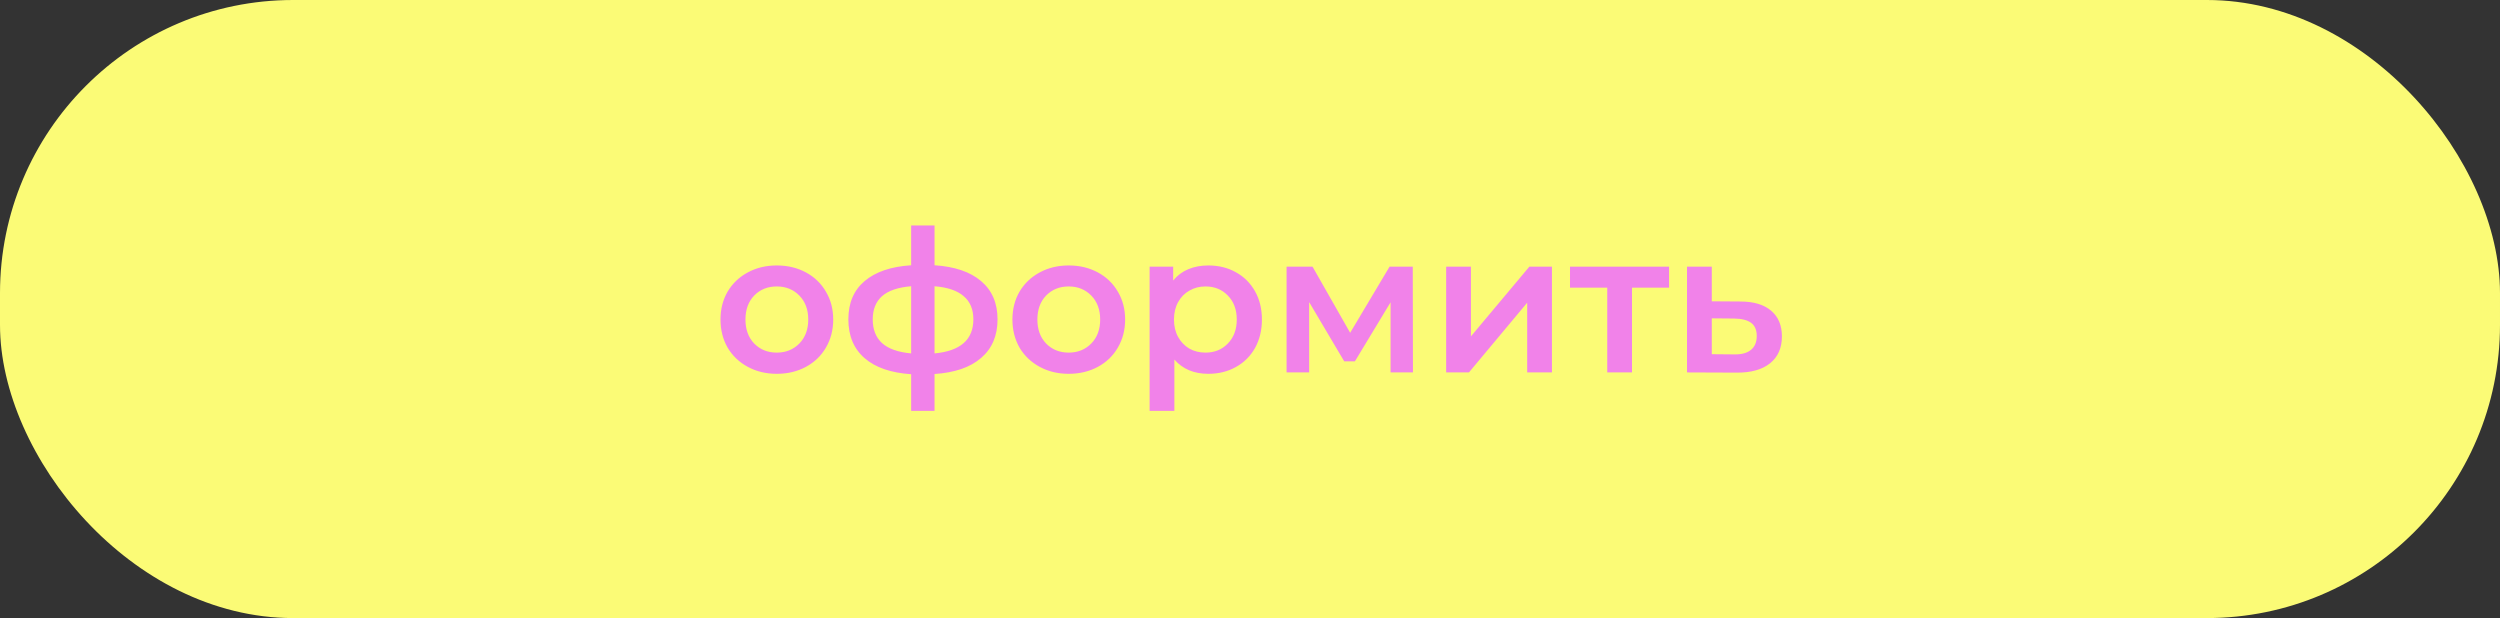
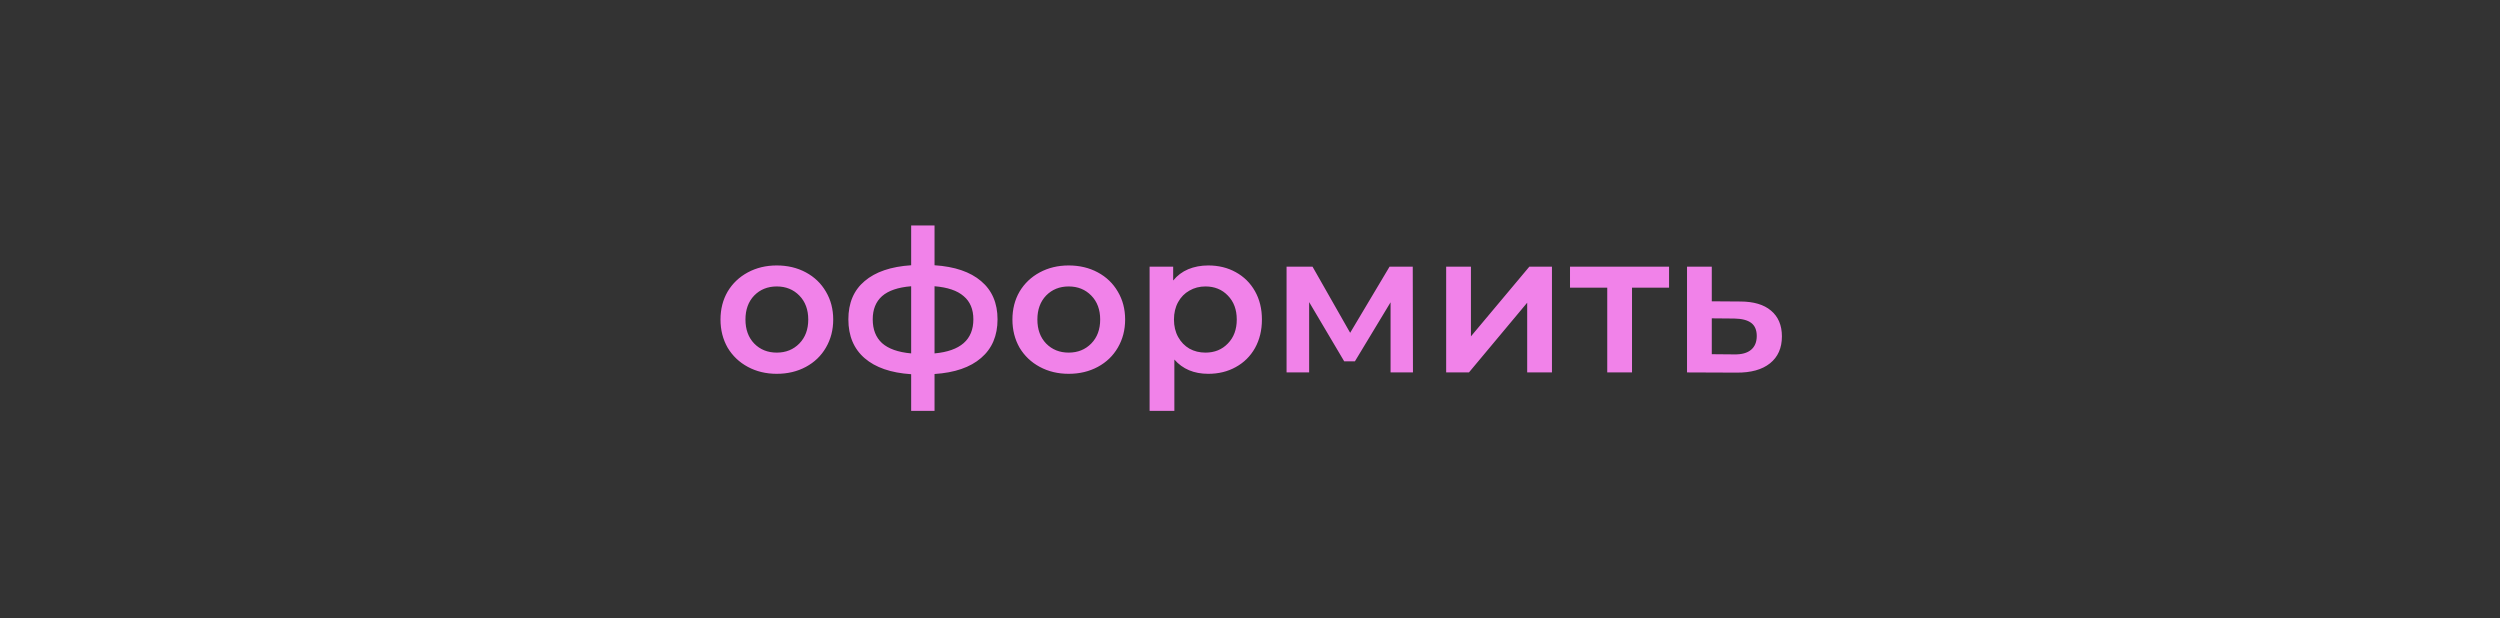
<svg xmlns="http://www.w3.org/2000/svg" width="631" height="156" viewBox="0 0 631 156" fill="none">
  <rect x="0" y="0" width="631" height="156" fill="#333333" stroke="none" />
-   <rect width="631" height="156" rx="74" fill="#FBFB76" />
-   <path d="M196.053 94.35C193.353 94.35 190.92 93.767 188.753 92.6C186.586 91.433 184.886 89.817 183.653 87.75C182.453 85.65 181.853 83.283 181.853 80.65C181.853 78.017 182.453 75.667 183.653 73.6C184.886 71.533 186.586 69.917 188.753 68.75C190.92 67.583 193.353 67 196.053 67C198.786 67 201.236 67.583 203.403 68.75C205.57 69.917 207.253 71.533 208.453 73.6C209.686 75.667 210.303 78.017 210.303 80.65C210.303 83.283 209.686 85.65 208.453 87.75C207.253 89.817 205.57 91.433 203.403 92.6C201.236 93.767 198.786 94.35 196.053 94.35ZM196.053 89C198.353 89 200.253 88.233 201.753 86.7C203.253 85.167 204.003 83.15 204.003 80.65C204.003 78.15 203.253 76.133 201.753 74.6C200.253 73.067 198.353 72.3 196.053 72.3C193.753 72.3 191.853 73.067 190.353 74.6C188.886 76.133 188.153 78.15 188.153 80.65C188.153 83.15 188.886 85.167 190.353 86.7C191.853 88.233 193.753 89 196.053 89ZM251.777 80.6C251.777 84.733 250.394 87.983 247.627 90.35C244.894 92.717 240.977 94.067 235.877 94.4V103.7H229.977V94.45C224.877 94.117 220.961 92.767 218.227 90.4C215.494 88.033 214.127 84.767 214.127 80.6C214.127 76.467 215.494 73.25 218.227 70.95C220.961 68.617 224.877 67.283 229.977 66.95V56.9H235.877V66.95C240.977 67.283 244.894 68.617 247.627 70.95C250.394 73.283 251.777 76.5 251.777 80.6ZM220.277 80.6C220.277 83.167 221.061 85.167 222.627 86.6C224.227 88.033 226.677 88.9 229.977 89.2V72.25C226.677 72.517 224.227 73.35 222.627 74.75C221.061 76.15 220.277 78.1 220.277 80.6ZM235.877 89.2C242.411 88.6 245.677 85.733 245.677 80.6C245.677 78.067 244.861 76.117 243.227 74.75C241.627 73.35 239.177 72.517 235.877 72.25V89.2ZM269.735 94.35C267.035 94.35 264.601 93.767 262.435 92.6C260.268 91.433 258.568 89.817 257.335 87.75C256.135 85.65 255.535 83.283 255.535 80.65C255.535 78.017 256.135 75.667 257.335 73.6C258.568 71.533 260.268 69.917 262.435 68.75C264.601 67.583 267.035 67 269.735 67C272.468 67 274.918 67.583 277.085 68.75C279.251 69.917 280.935 71.533 282.135 73.6C283.368 75.667 283.985 78.017 283.985 80.65C283.985 83.283 283.368 85.65 282.135 87.75C280.935 89.817 279.251 91.433 277.085 92.6C274.918 93.767 272.468 94.35 269.735 94.35ZM269.735 89C272.035 89 273.935 88.233 275.435 86.7C276.935 85.167 277.685 83.15 277.685 80.65C277.685 78.15 276.935 76.133 275.435 74.6C273.935 73.067 272.035 72.3 269.735 72.3C267.435 72.3 265.535 73.067 264.035 74.6C262.568 76.133 261.835 78.15 261.835 80.65C261.835 83.15 262.568 85.167 264.035 86.7C265.535 88.233 267.435 89 269.735 89ZM304.959 67C307.559 67 309.876 67.567 311.909 68.7C313.976 69.833 315.592 71.433 316.759 73.5C317.926 75.567 318.509 77.95 318.509 80.65C318.509 83.35 317.926 85.75 316.759 87.85C315.592 89.917 313.976 91.517 311.909 92.65C309.876 93.783 307.559 94.35 304.959 94.35C301.359 94.35 298.509 93.15 296.409 90.75V103.7H290.159V67.3H296.109V70.8C297.142 69.533 298.409 68.583 299.909 67.95C301.442 67.317 303.126 67 304.959 67ZM304.259 89C306.559 89 308.442 88.233 309.909 86.7C311.409 85.167 312.159 83.15 312.159 80.65C312.159 78.15 311.409 76.133 309.909 74.6C308.442 73.067 306.559 72.3 304.259 72.3C302.759 72.3 301.409 72.65 300.209 73.35C299.009 74.017 298.059 74.983 297.359 76.25C296.659 77.517 296.309 78.983 296.309 80.65C296.309 82.317 296.659 83.783 297.359 85.05C298.059 86.317 299.009 87.3 300.209 88C301.409 88.667 302.759 89 304.259 89ZM350.979 94V76.3L341.979 91.2H339.279L330.429 76.25V94H324.729V67.3H331.279L340.779 84L350.729 67.3H356.579L356.629 94H350.979ZM365.013 67.3H371.263V84.9L386.013 67.3H391.713V94H385.463V76.4L370.763 94H365.013V67.3ZM421.27 72.6H411.92V94H405.67V72.6H396.27V67.3H421.27V72.6ZM439.204 76.1C442.604 76.1 445.204 76.867 447.004 78.4C448.837 79.933 449.754 82.1 449.754 84.9C449.754 87.833 448.754 90.1 446.754 91.7C444.754 93.3 441.937 94.083 438.304 94.05L425.804 94V67.3H432.054V76.05L439.204 76.1ZM437.754 89.45C439.587 89.483 440.987 89.1 441.954 88.3C442.92 87.5 443.404 86.333 443.404 84.8C443.404 83.3 442.937 82.2 442.004 81.5C441.07 80.8 439.654 80.433 437.754 80.4L432.054 80.35V89.4L437.754 89.45Z" fill="#F182E9" />
+   <path d="M196.053 94.35C193.353 94.35 190.92 93.767 188.753 92.6C186.586 91.433 184.886 89.817 183.653 87.75C182.453 85.65 181.853 83.283 181.853 80.65C181.853 78.017 182.453 75.667 183.653 73.6C184.886 71.533 186.586 69.917 188.753 68.75C190.92 67.583 193.353 67 196.053 67C198.786 67 201.236 67.583 203.403 68.75C205.57 69.917 207.253 71.533 208.453 73.6C209.686 75.667 210.303 78.017 210.303 80.65C210.303 83.283 209.686 85.65 208.453 87.75C207.253 89.817 205.57 91.433 203.403 92.6C201.236 93.767 198.786 94.35 196.053 94.35M196.053 89C198.353 89 200.253 88.233 201.753 86.7C203.253 85.167 204.003 83.15 204.003 80.65C204.003 78.15 203.253 76.133 201.753 74.6C200.253 73.067 198.353 72.3 196.053 72.3C193.753 72.3 191.853 73.067 190.353 74.6C188.886 76.133 188.153 78.15 188.153 80.65C188.153 83.15 188.886 85.167 190.353 86.7C191.853 88.233 193.753 89 196.053 89ZM251.777 80.6C251.777 84.733 250.394 87.983 247.627 90.35C244.894 92.717 240.977 94.067 235.877 94.4V103.7H229.977V94.45C224.877 94.117 220.961 92.767 218.227 90.4C215.494 88.033 214.127 84.767 214.127 80.6C214.127 76.467 215.494 73.25 218.227 70.95C220.961 68.617 224.877 67.283 229.977 66.95V56.9H235.877V66.95C240.977 67.283 244.894 68.617 247.627 70.95C250.394 73.283 251.777 76.5 251.777 80.6ZM220.277 80.6C220.277 83.167 221.061 85.167 222.627 86.6C224.227 88.033 226.677 88.9 229.977 89.2V72.25C226.677 72.517 224.227 73.35 222.627 74.75C221.061 76.15 220.277 78.1 220.277 80.6ZM235.877 89.2C242.411 88.6 245.677 85.733 245.677 80.6C245.677 78.067 244.861 76.117 243.227 74.75C241.627 73.35 239.177 72.517 235.877 72.25V89.2ZM269.735 94.35C267.035 94.35 264.601 93.767 262.435 92.6C260.268 91.433 258.568 89.817 257.335 87.75C256.135 85.65 255.535 83.283 255.535 80.65C255.535 78.017 256.135 75.667 257.335 73.6C258.568 71.533 260.268 69.917 262.435 68.75C264.601 67.583 267.035 67 269.735 67C272.468 67 274.918 67.583 277.085 68.75C279.251 69.917 280.935 71.533 282.135 73.6C283.368 75.667 283.985 78.017 283.985 80.65C283.985 83.283 283.368 85.65 282.135 87.75C280.935 89.817 279.251 91.433 277.085 92.6C274.918 93.767 272.468 94.35 269.735 94.35ZM269.735 89C272.035 89 273.935 88.233 275.435 86.7C276.935 85.167 277.685 83.15 277.685 80.65C277.685 78.15 276.935 76.133 275.435 74.6C273.935 73.067 272.035 72.3 269.735 72.3C267.435 72.3 265.535 73.067 264.035 74.6C262.568 76.133 261.835 78.15 261.835 80.65C261.835 83.15 262.568 85.167 264.035 86.7C265.535 88.233 267.435 89 269.735 89ZM304.959 67C307.559 67 309.876 67.567 311.909 68.7C313.976 69.833 315.592 71.433 316.759 73.5C317.926 75.567 318.509 77.95 318.509 80.65C318.509 83.35 317.926 85.75 316.759 87.85C315.592 89.917 313.976 91.517 311.909 92.65C309.876 93.783 307.559 94.35 304.959 94.35C301.359 94.35 298.509 93.15 296.409 90.75V103.7H290.159V67.3H296.109V70.8C297.142 69.533 298.409 68.583 299.909 67.95C301.442 67.317 303.126 67 304.959 67ZM304.259 89C306.559 89 308.442 88.233 309.909 86.7C311.409 85.167 312.159 83.15 312.159 80.65C312.159 78.15 311.409 76.133 309.909 74.6C308.442 73.067 306.559 72.3 304.259 72.3C302.759 72.3 301.409 72.65 300.209 73.35C299.009 74.017 298.059 74.983 297.359 76.25C296.659 77.517 296.309 78.983 296.309 80.65C296.309 82.317 296.659 83.783 297.359 85.05C298.059 86.317 299.009 87.3 300.209 88C301.409 88.667 302.759 89 304.259 89ZM350.979 94V76.3L341.979 91.2H339.279L330.429 76.25V94H324.729V67.3H331.279L340.779 84L350.729 67.3H356.579L356.629 94H350.979ZM365.013 67.3H371.263V84.9L386.013 67.3H391.713V94H385.463V76.4L370.763 94H365.013V67.3ZM421.27 72.6H411.92V94H405.67V72.6H396.27V67.3H421.27V72.6ZM439.204 76.1C442.604 76.1 445.204 76.867 447.004 78.4C448.837 79.933 449.754 82.1 449.754 84.9C449.754 87.833 448.754 90.1 446.754 91.7C444.754 93.3 441.937 94.083 438.304 94.05L425.804 94V67.3H432.054V76.05L439.204 76.1ZM437.754 89.45C439.587 89.483 440.987 89.1 441.954 88.3C442.92 87.5 443.404 86.333 443.404 84.8C443.404 83.3 442.937 82.2 442.004 81.5C441.07 80.8 439.654 80.433 437.754 80.4L432.054 80.35V89.4L437.754 89.45Z" fill="#F182E9" />
</svg>